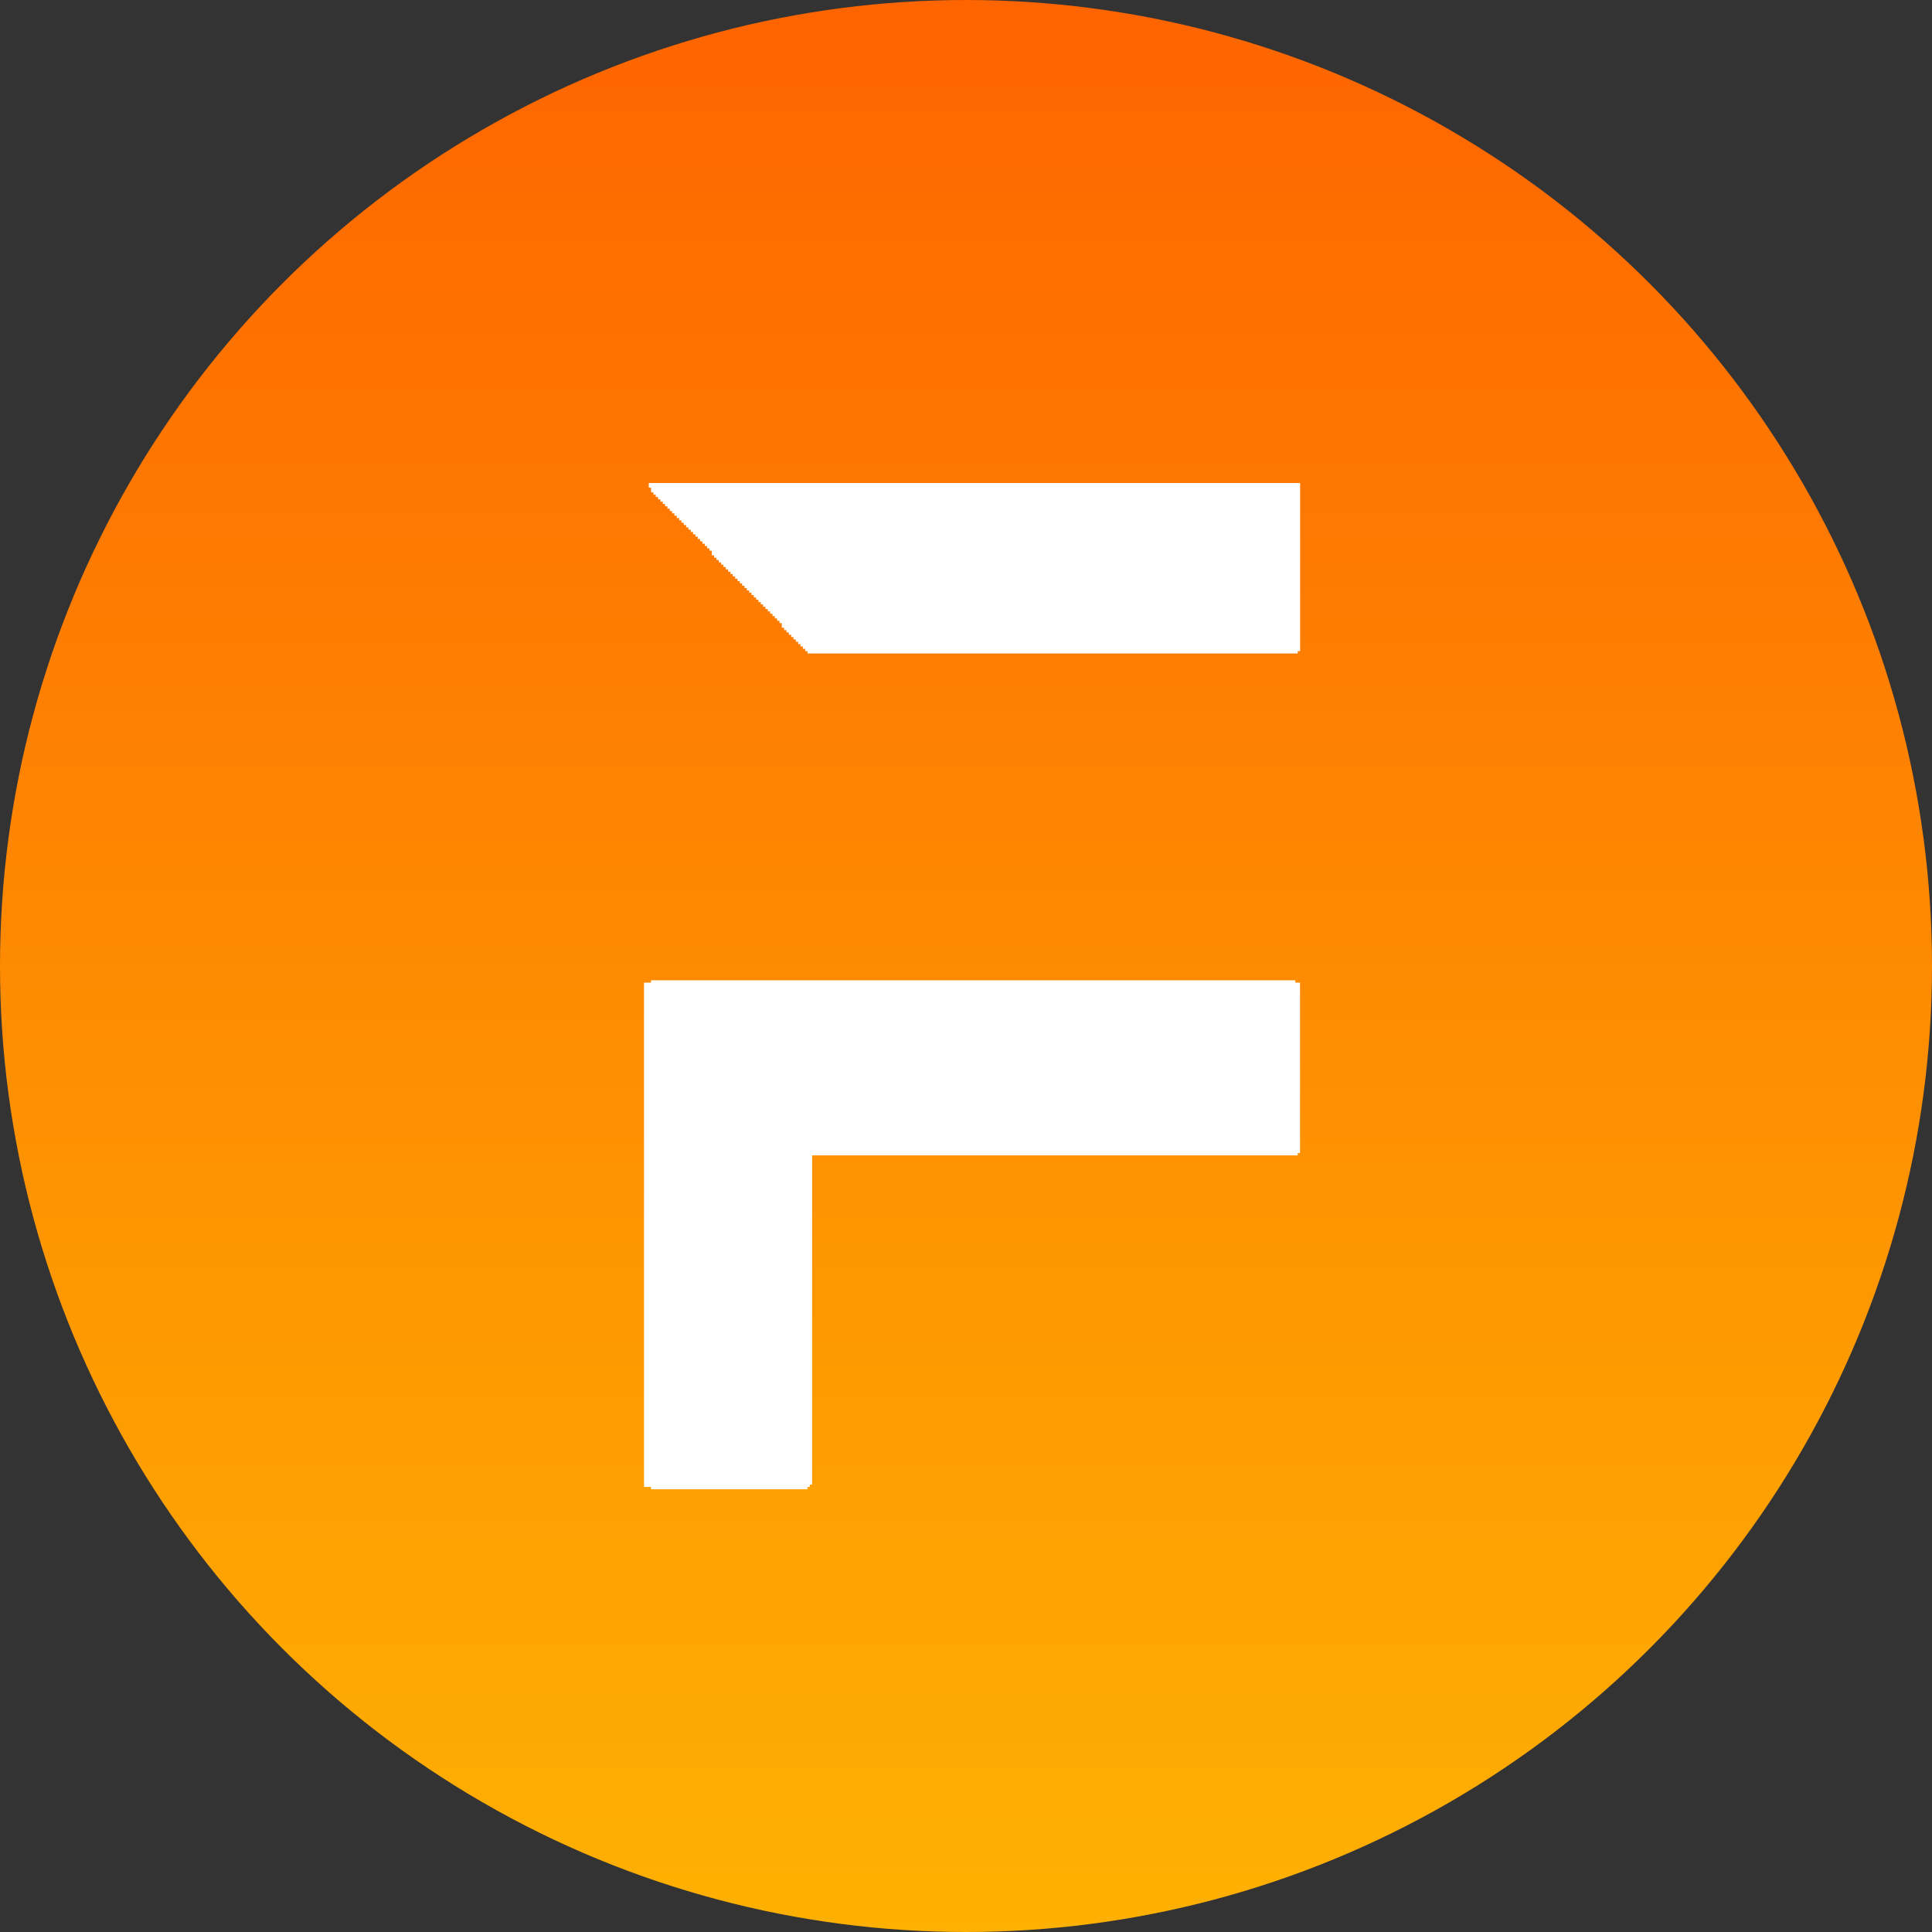
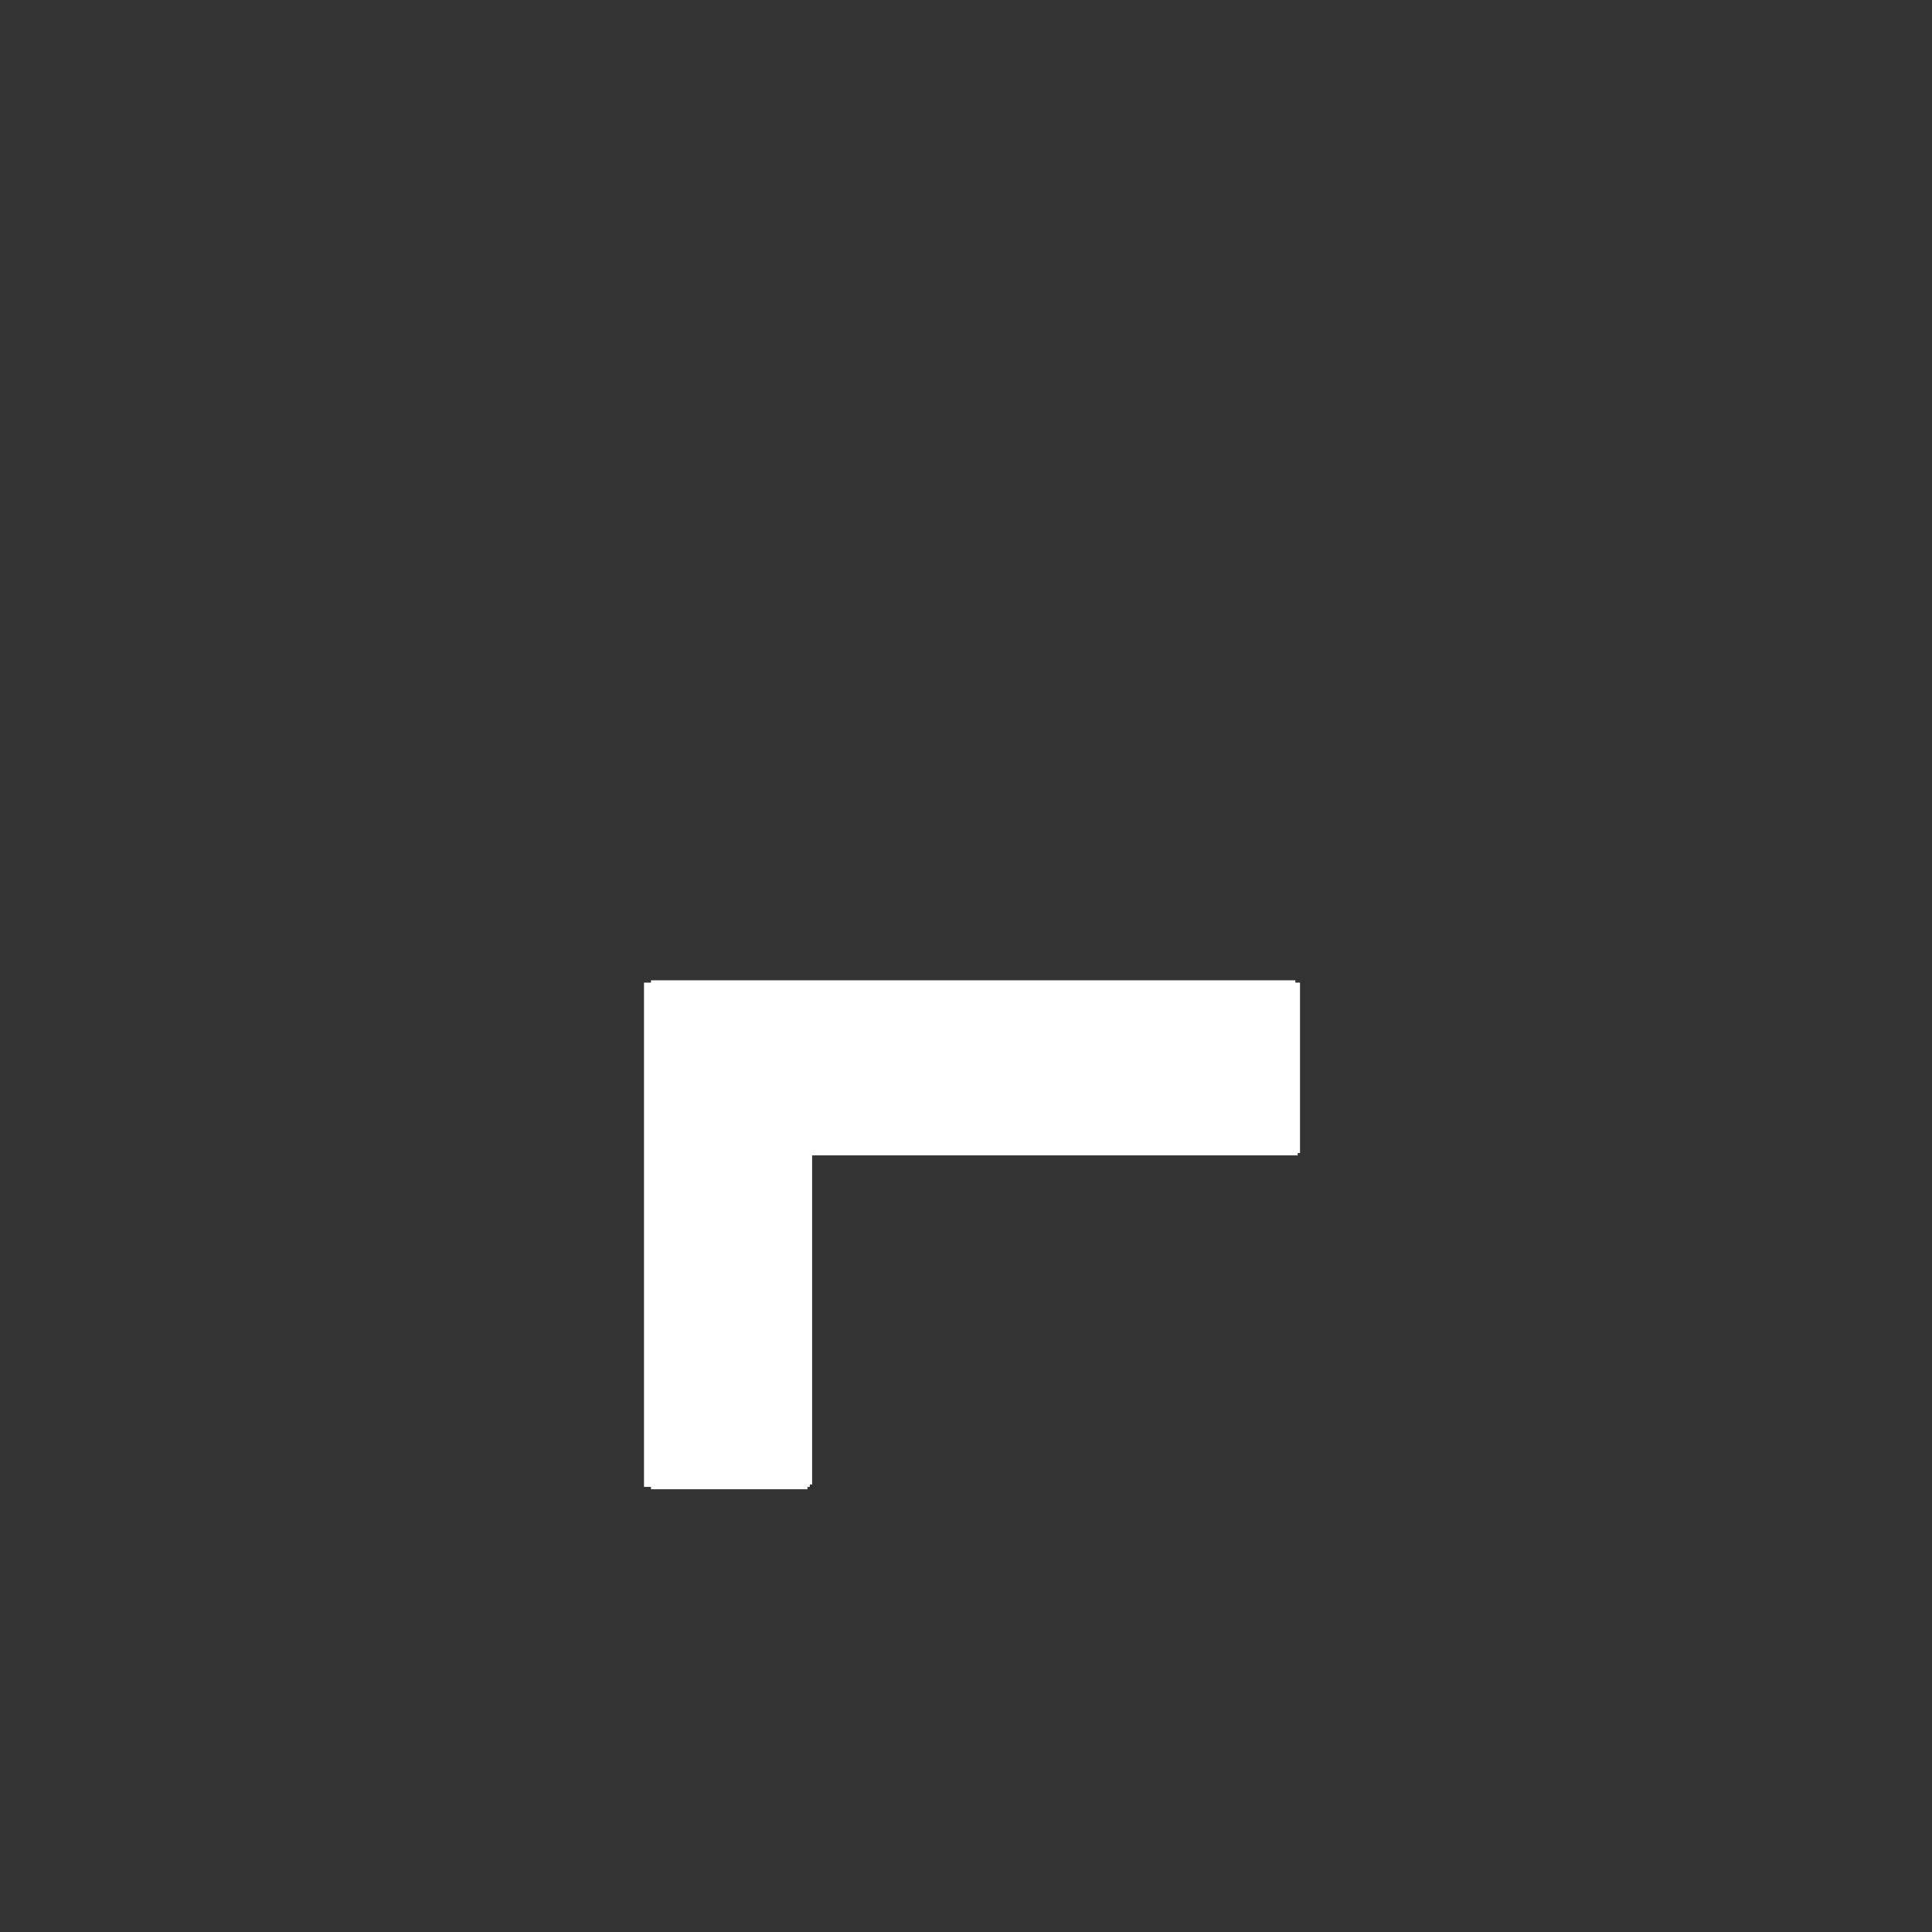
<svg xmlns="http://www.w3.org/2000/svg" width="48" height="48" viewBox="0 0 48 48" fill="none">
  <rect x="0" y="0" width="48" height="48" fill="#333333" stroke="none" />
-   <circle cx="24" cy="24" r="24" fill="url(#paint0_linear)" />
  <path fill-rule="evenodd" clip-rule="evenodd" d="M16.174 24.413H16V36.942H16.174V37H20.061V36.942H20.119V36.883H20.177V28.705H32.241V28.647H32.299V24.413H32.183V24.355H16.174V24.413Z" fill="white" />
-   <path fill-rule="evenodd" clip-rule="evenodd" d="M16.118 12.116H16.176V12.232H16.234V12.29H16.292V12.348H16.35V12.406H16.408V12.464H16.466V12.522H16.524V12.58H16.582V12.638H16.64V12.696H16.698V12.754H16.756V12.812H16.814V12.87H16.872V12.928H16.93V12.986H16.988V13.044H17.046V13.102H17.104V13.16H17.162V13.218H17.22V13.276H17.278V13.334H17.336V13.392H17.394V13.45H17.452V13.508H17.51V13.566H17.568V13.624H17.626V13.682H17.684V13.798H17.742V13.856H17.8V13.914H17.858V13.972H17.916V14.03H17.974V14.088H18.032V14.146H18.09V14.204H18.148V14.262H18.206V14.32H18.264V14.378H18.322V14.437H18.38V14.495H18.438V14.552H18.496V14.61H18.554V14.668H18.612V14.726H18.67V14.784H18.728V14.842H18.786V14.9H18.844V14.958H18.902V15.016H18.96V15.074H19.018V15.132H19.076V15.19H19.134V15.248H19.192V15.306H19.25V15.365H19.308V15.423H19.366V15.481H19.424V15.596H19.482V15.655H19.54V15.712H19.598V15.77H19.656V15.828H19.714V15.886H19.772V15.944H19.83V16.002H19.888V16.06H19.946V16.119H20.004V16.177H20.062V16.235H32.242V16.177H32.301V12H16.118V12.116Z" fill="white" />
  <defs>
    <linearGradient id="paint0_linear" x1="24" y1="0" x2="24" y2="48" gradientUnits="userSpaceOnUse">
      <stop stop-color="#FE6400" />
      <stop offset="1" stop-color="#FEB102" />
    </linearGradient>
  </defs>
</svg>